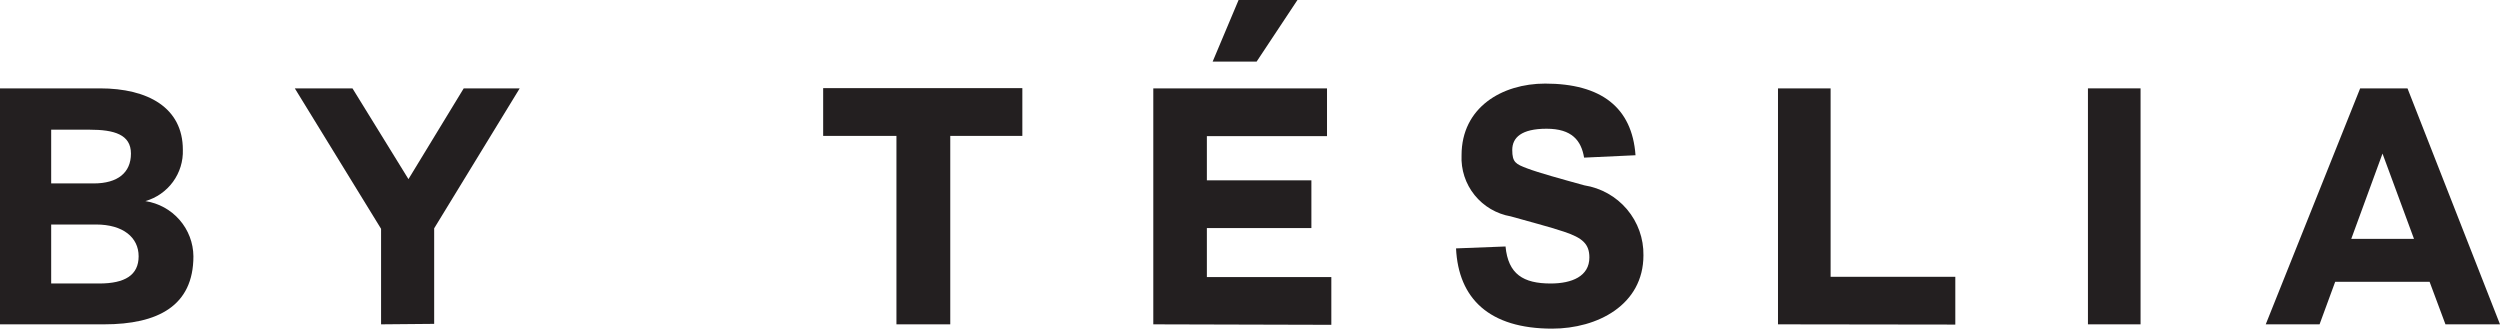
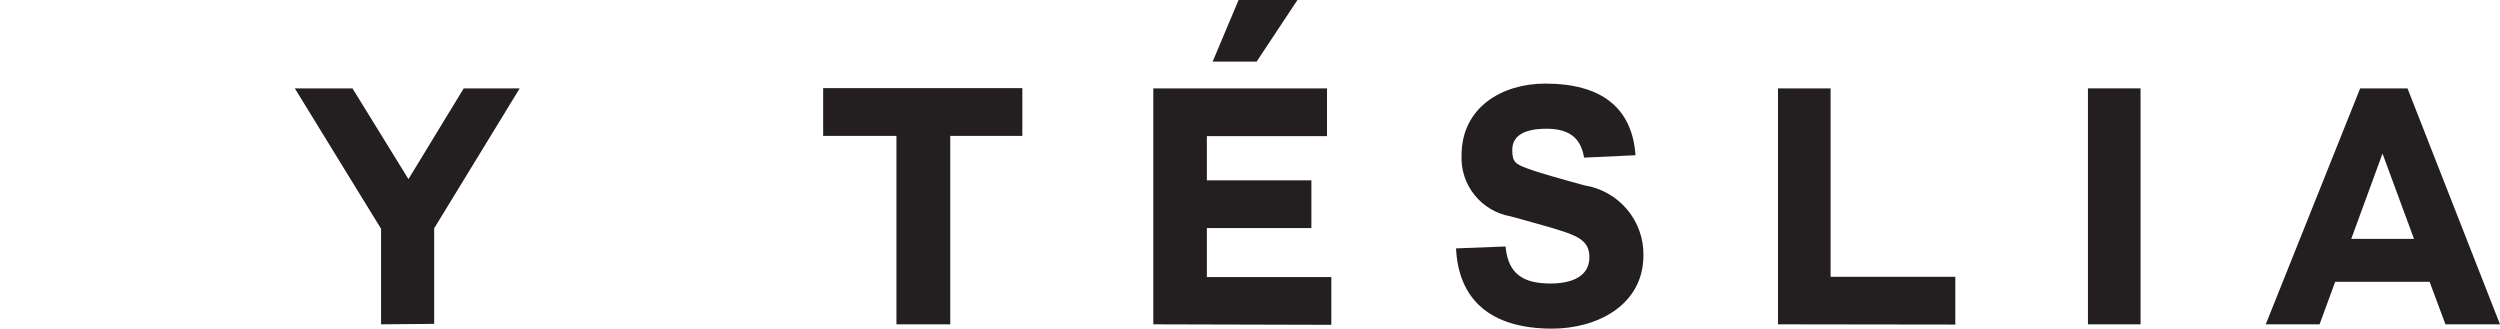
<svg xmlns="http://www.w3.org/2000/svg" width="426" height="56" viewBox="0 0 426 56" fill="none">
-   <path d="M0 55.267V15.058H17.032C25.22 15.058 31.157 18.355 31.157 25.517C31.225 27.475 30.633 29.399 29.476 30.984C28.319 32.569 26.663 33.725 24.77 34.267C27.035 34.615 29.101 35.751 30.601 37.473C32.101 39.195 32.937 41.391 32.958 43.669C32.958 52.134 26.899 55.267 17.728 55.267H0ZM8.721 31.256H15.967C20.061 31.256 22.313 29.424 22.313 26.169C22.313 22.913 19.447 22.099 15.271 22.099H8.721V31.256ZM8.721 48.308H16.909C21.29 48.308 23.623 46.884 23.623 43.669C23.623 40.453 20.962 38.256 16.377 38.256H8.721V48.308Z" fill="#231F20" />
  <path d="M64.934 55.267V38.988L50.236 15.058H60.062L69.601 30.523L79.018 15.058H88.557L73.982 38.907V55.186L64.934 55.267Z" fill="#231F20" />
  <path d="M152.754 55.267V23.157H140.267V15.017H174.208V23.157H161.925V55.267H152.754Z" fill="#231F20" />
  <path d="M196.521 55.267V15.058H226.122V23.198H205.651V30.727H223.461V38.866H205.651V47.209H226.859V55.349L196.521 55.267ZM206.634 10.5H214.126L221.086 0H211.055L206.634 10.5Z" fill="#231F20" />
  <path d="M256.542 42C256.992 46.721 259.571 48.308 264.239 48.308C267.842 48.308 270.83 47.087 270.83 43.872C270.83 41.593 269.684 40.535 266.491 39.477C264.362 38.744 259.858 37.564 257.442 36.872C255.007 36.449 252.811 35.157 251.266 33.239C249.721 31.321 248.933 28.908 249.049 26.453C249.049 18.314 255.928 14.244 263.297 14.244C272.837 14.244 278.118 18.314 278.691 26.453L269.93 26.86C269.438 23.93 267.842 21.936 263.543 21.936C259.244 21.936 257.688 23.442 257.688 25.558C257.688 27.674 258.302 27.959 260.226 28.692C262.151 29.424 266.122 30.523 269.971 31.581C272.812 32.032 275.395 33.485 277.245 35.676C279.095 37.866 280.088 40.646 280.042 43.506C280.042 51.971 272.181 56 264.484 56C253.758 56 248.517 50.872 248.108 42.326L256.542 42Z" fill="#231F20" />
  <path d="M302.97 55.267V15.058H311.936V47.169H333.185V55.308L302.97 55.267Z" fill="#231F20" />
  <path d="M355.785 55.267V15.058H364.751V55.267H355.785Z" fill="#231F20" />
  <path d="M410.237 15.058L426 55.267H416.706L414.004 48.023H397.914L395.253 55.267H386.082L402.172 15.058H410.237ZM400.657 40.698H411.343L405.979 26.169L400.657 40.698Z" fill="#231F20" />
</svg>